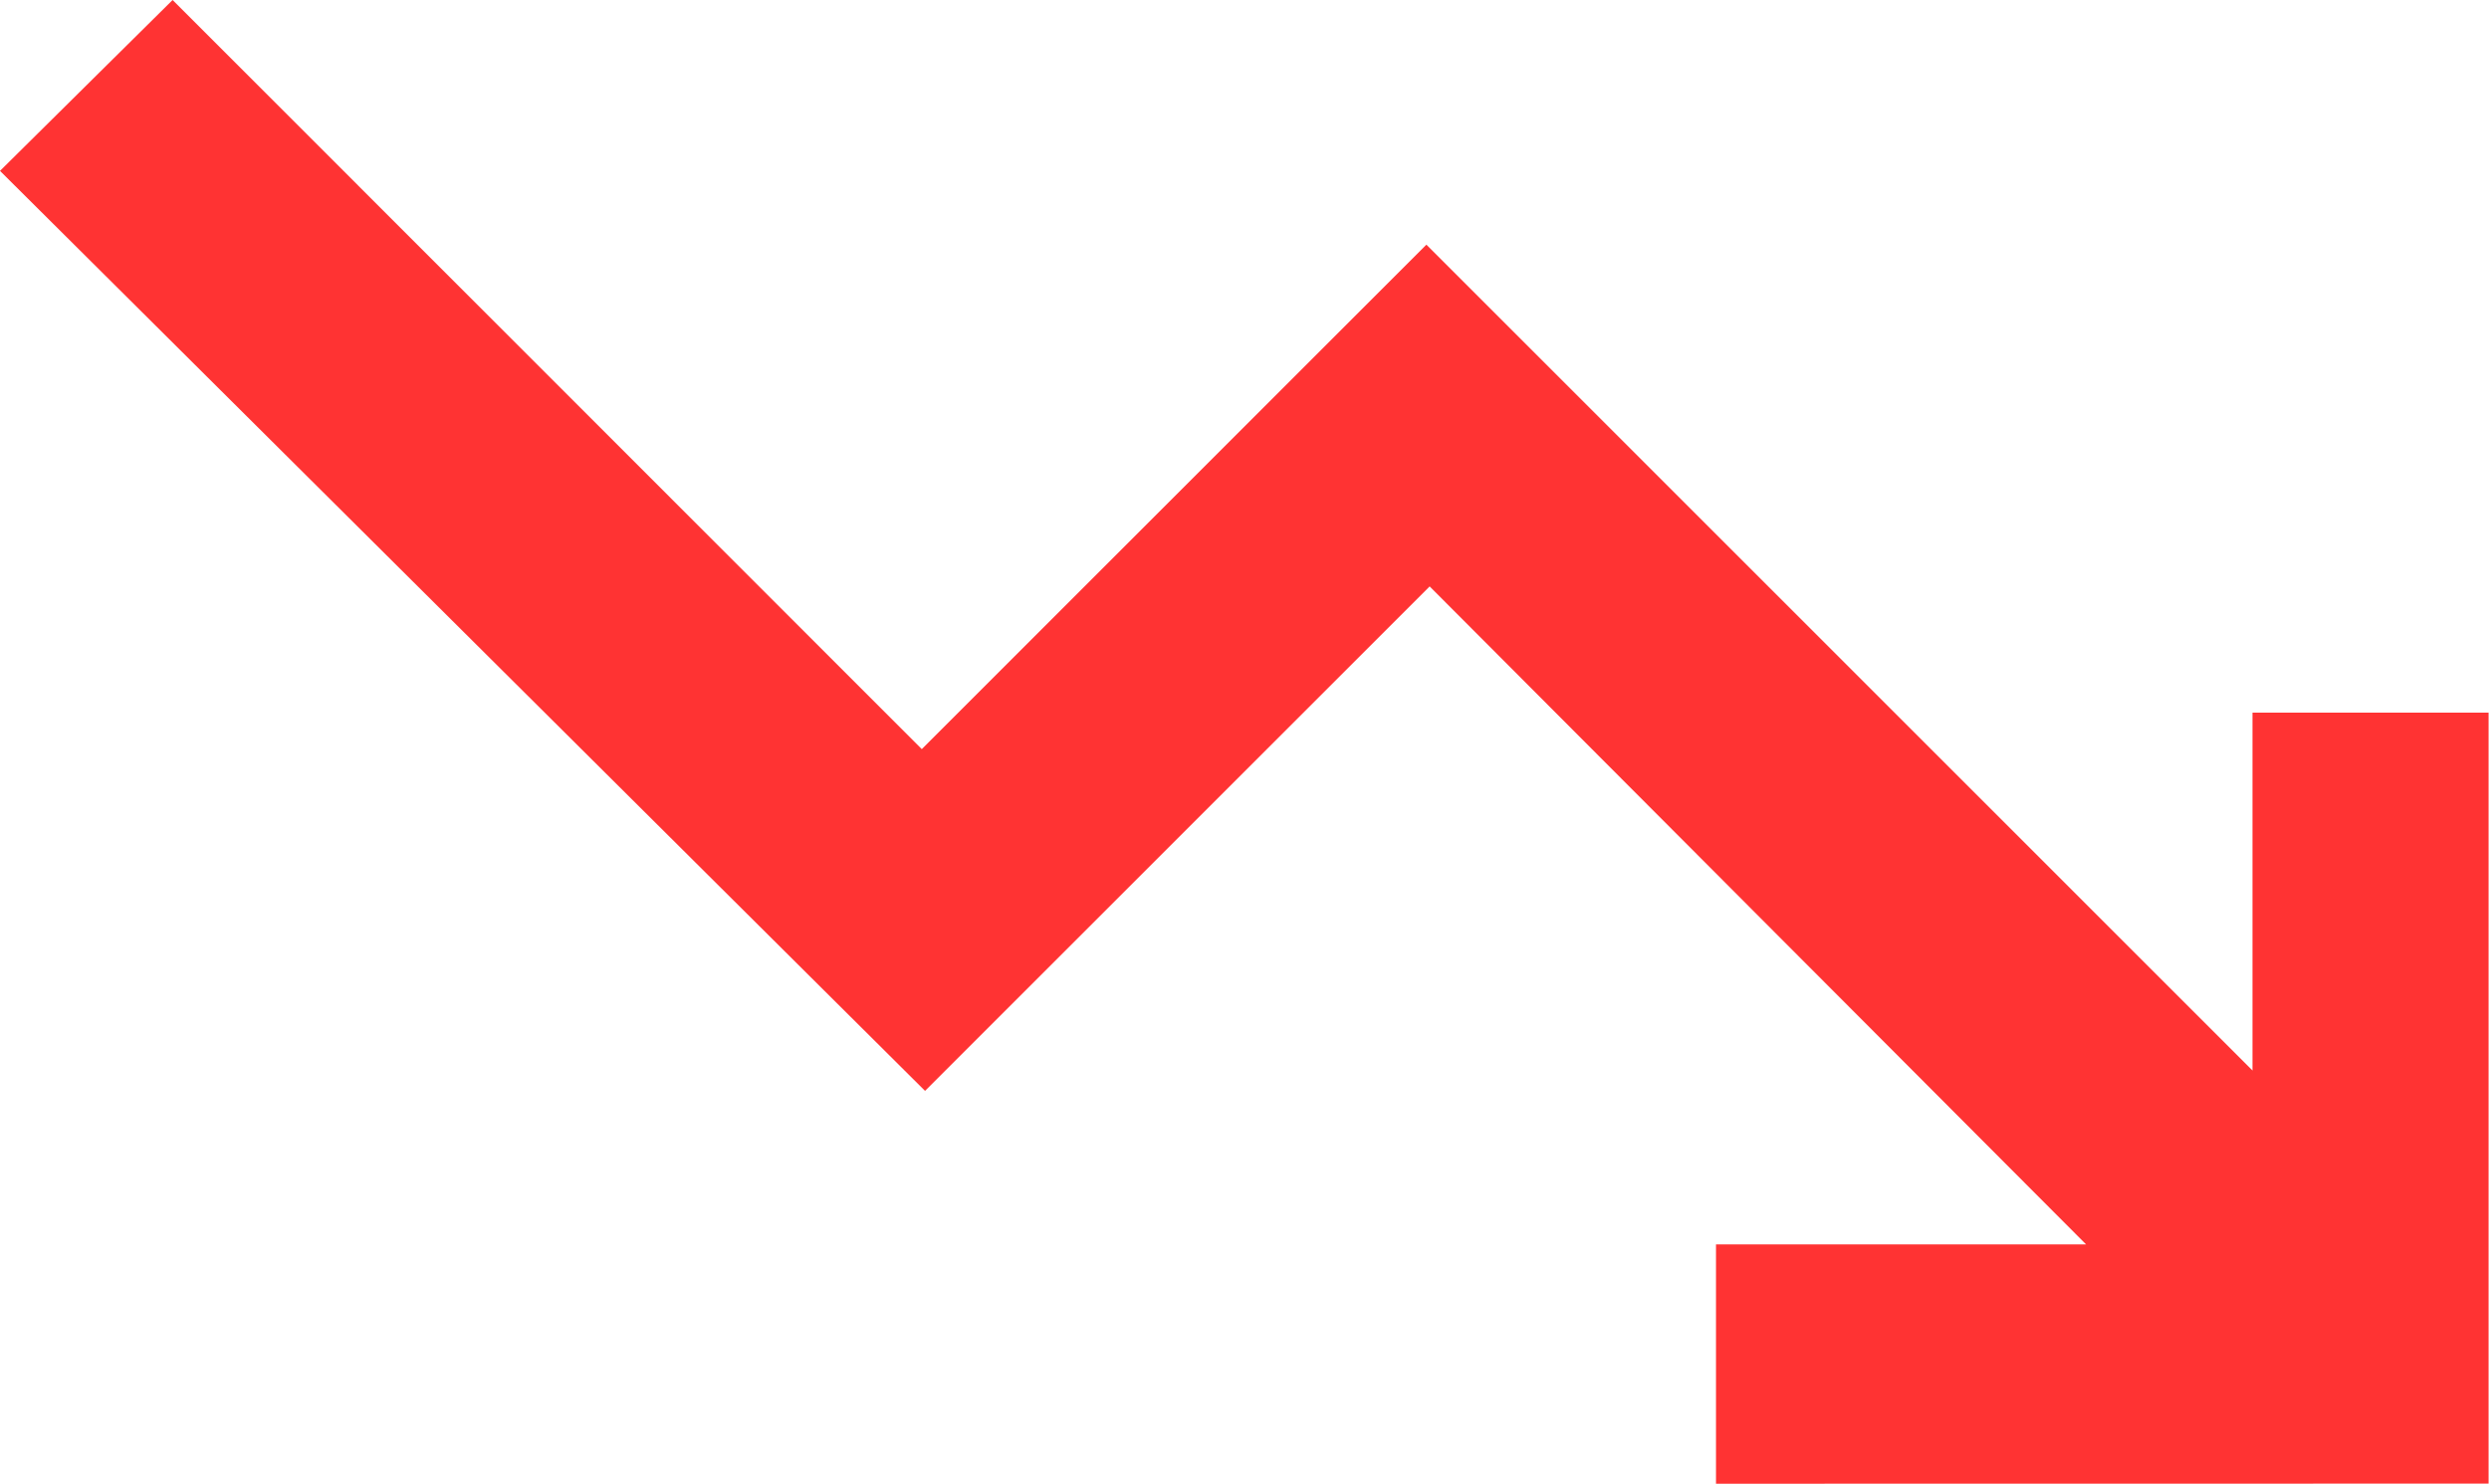
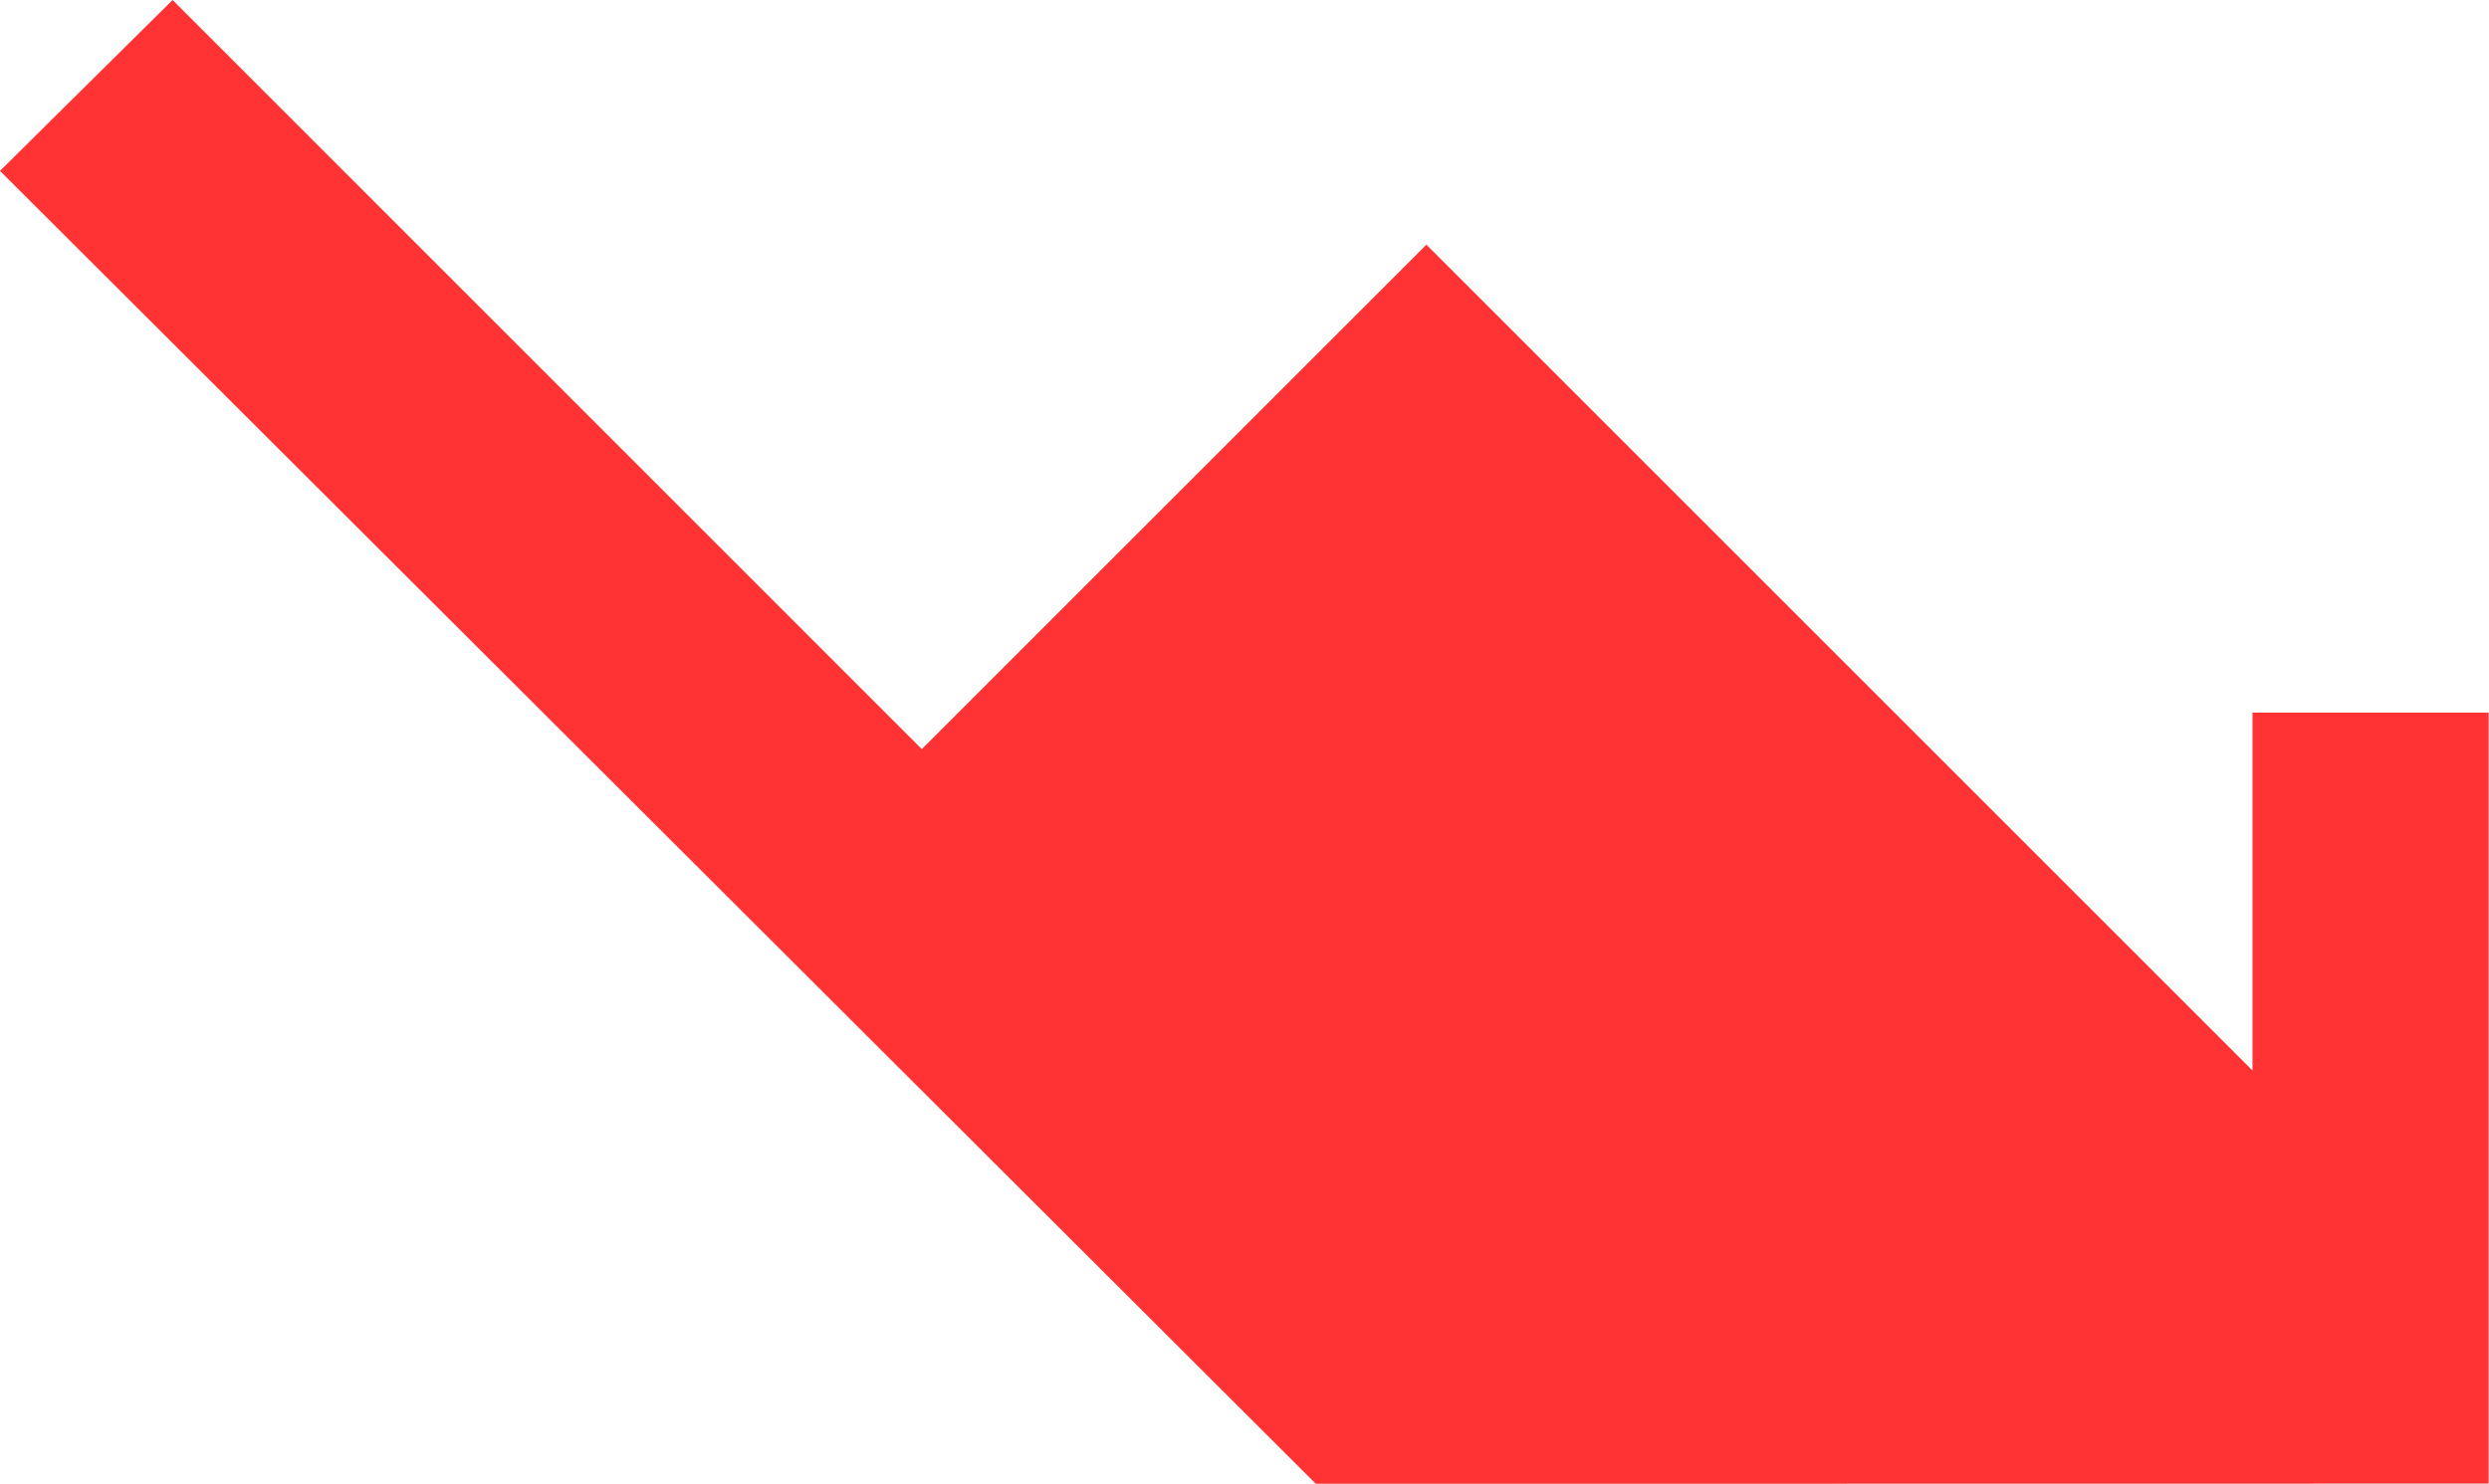
<svg xmlns="http://www.w3.org/2000/svg" width="47.442" height="28.289" viewBox="0 0 47.442 28.289">
-   <path id="trending_down_FILL1_wght600_GRAD0_opsz48" d="M100.838,362.723V358.16h7.054L95.38,345.615l-9.618,9.618L68.13,337.692l3.29-3.258L85.7,348.717l9.618-9.618,15.746,15.746v-6.824h4.5v14.7Z" transform="translate(-68.13 -334.434)" fill="#f33" />
+   <path id="trending_down_FILL1_wght600_GRAD0_opsz48" d="M100.838,362.723V358.16h7.054l-9.618,9.618L68.13,337.692l3.29-3.258L85.7,348.717l9.618-9.618,15.746,15.746v-6.824h4.5v14.7Z" transform="translate(-68.13 -334.434)" fill="#f33" />
</svg>